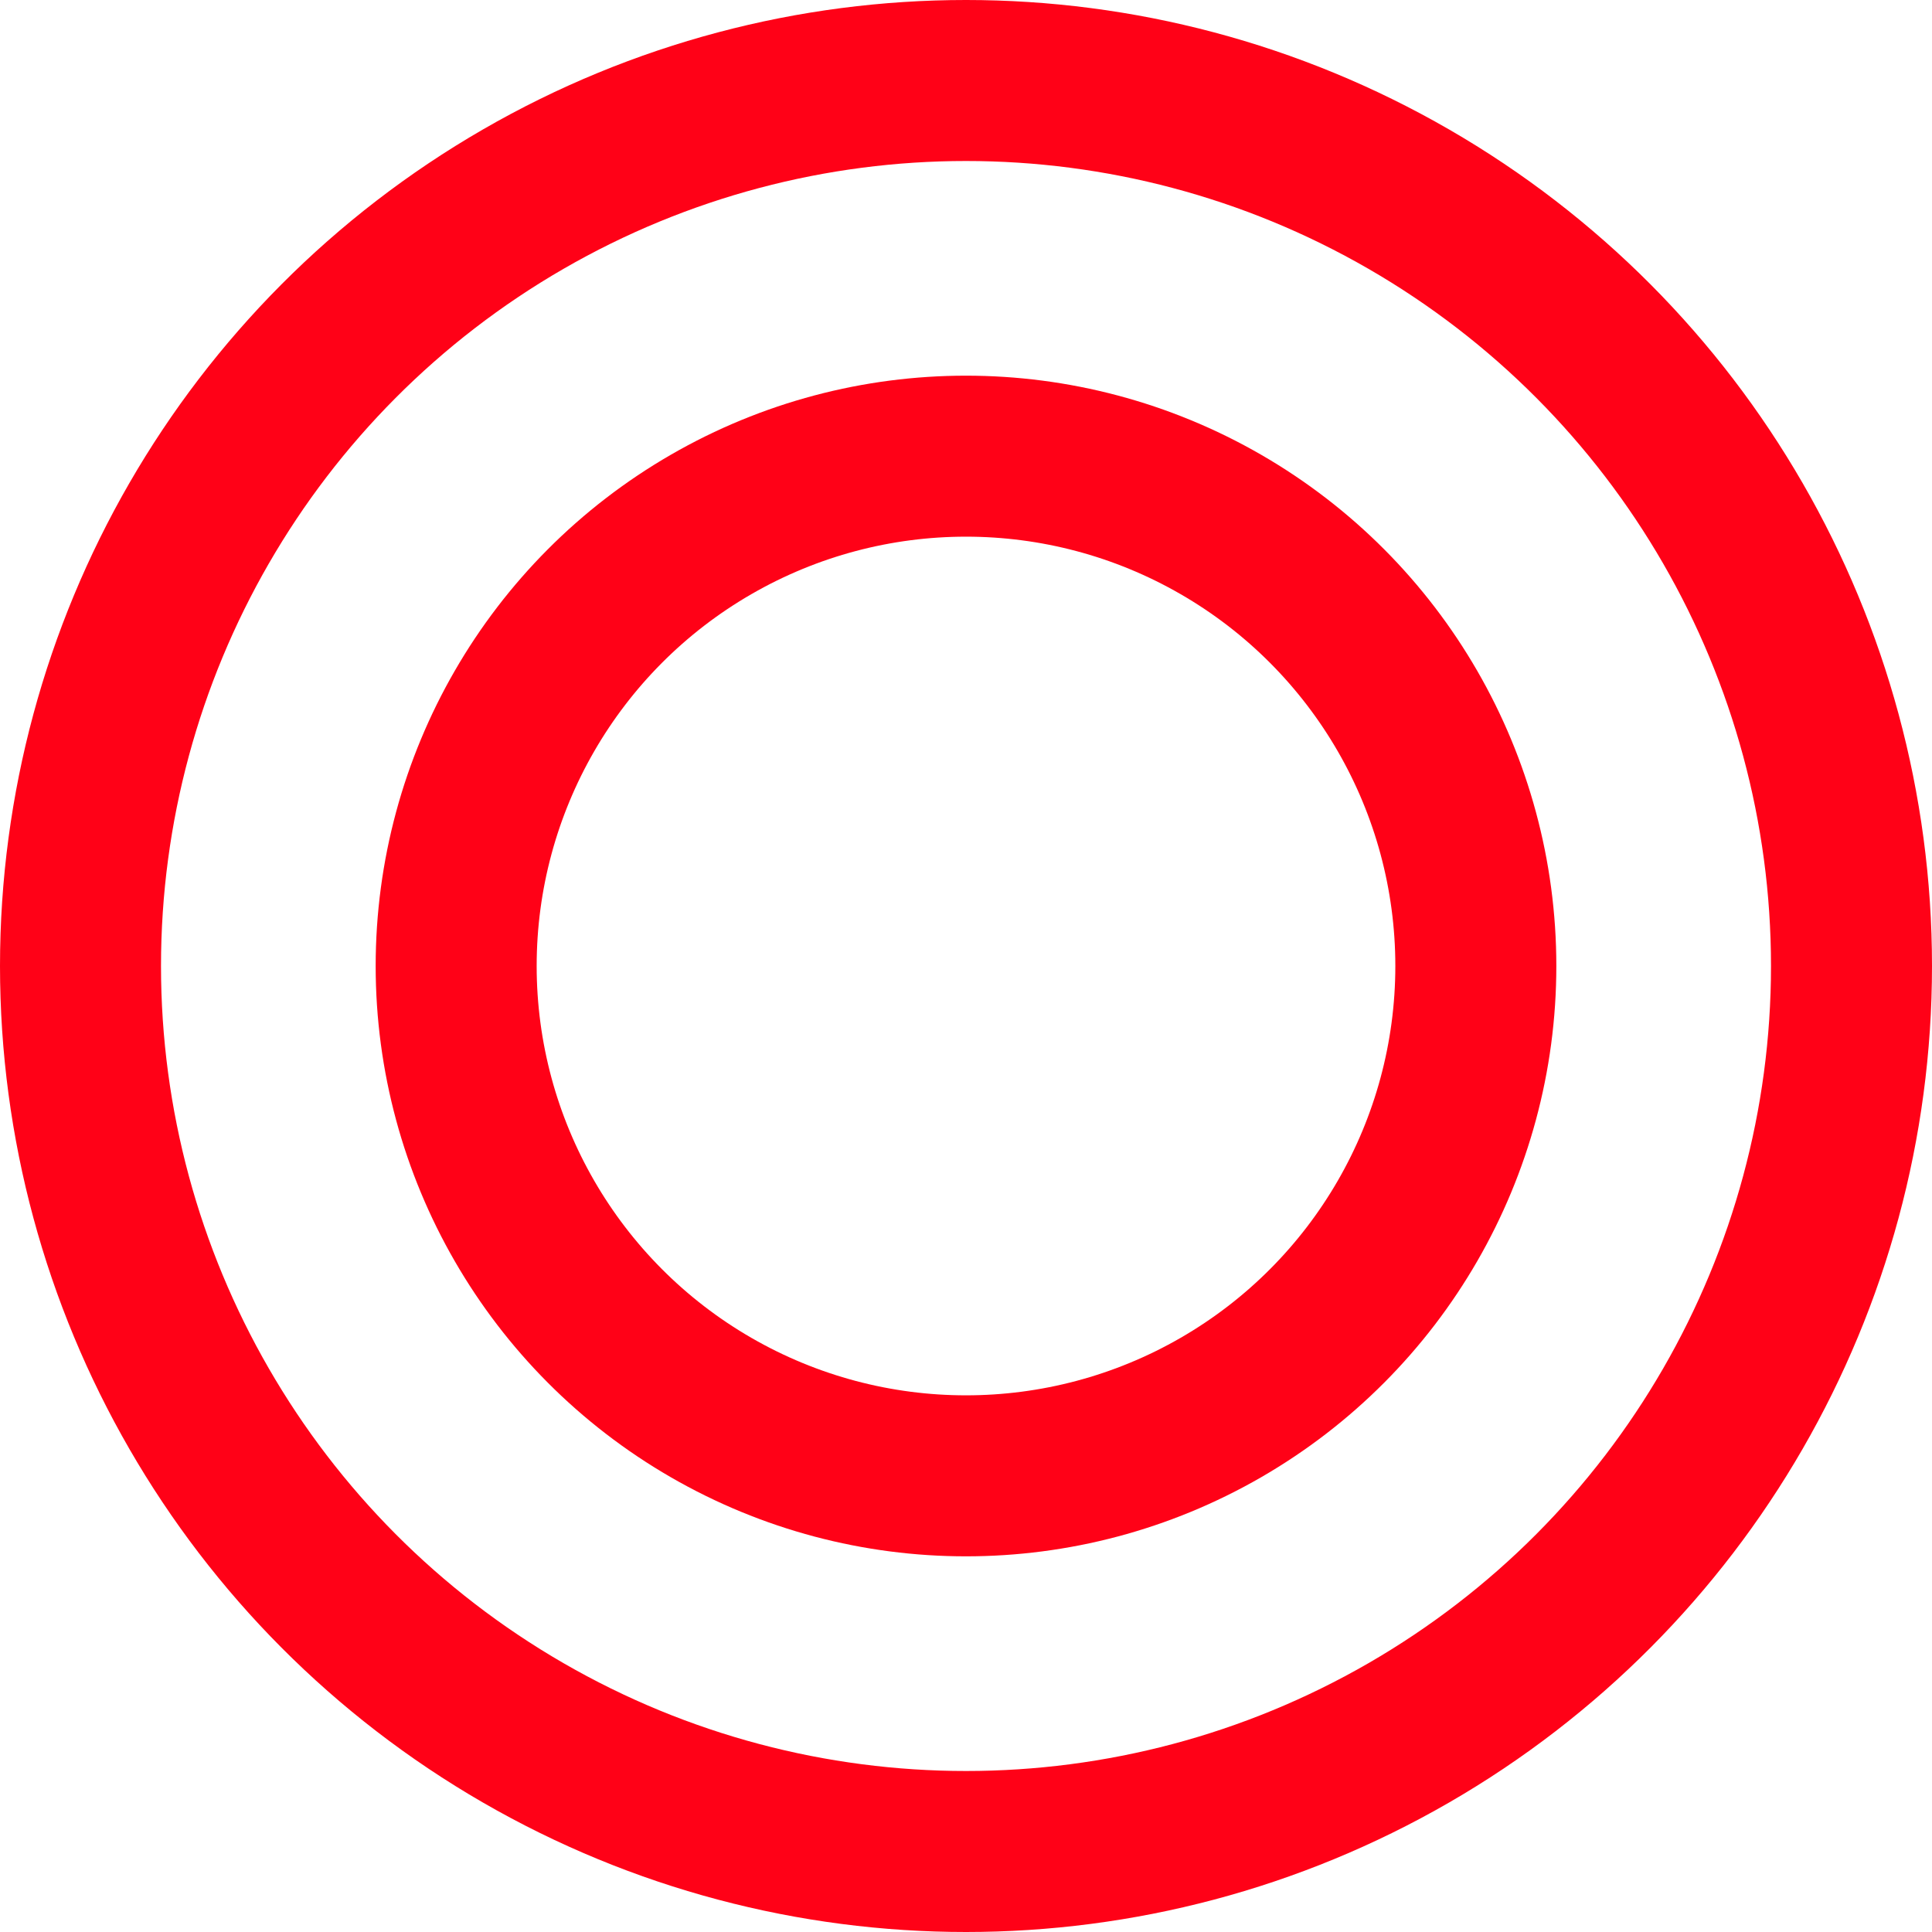
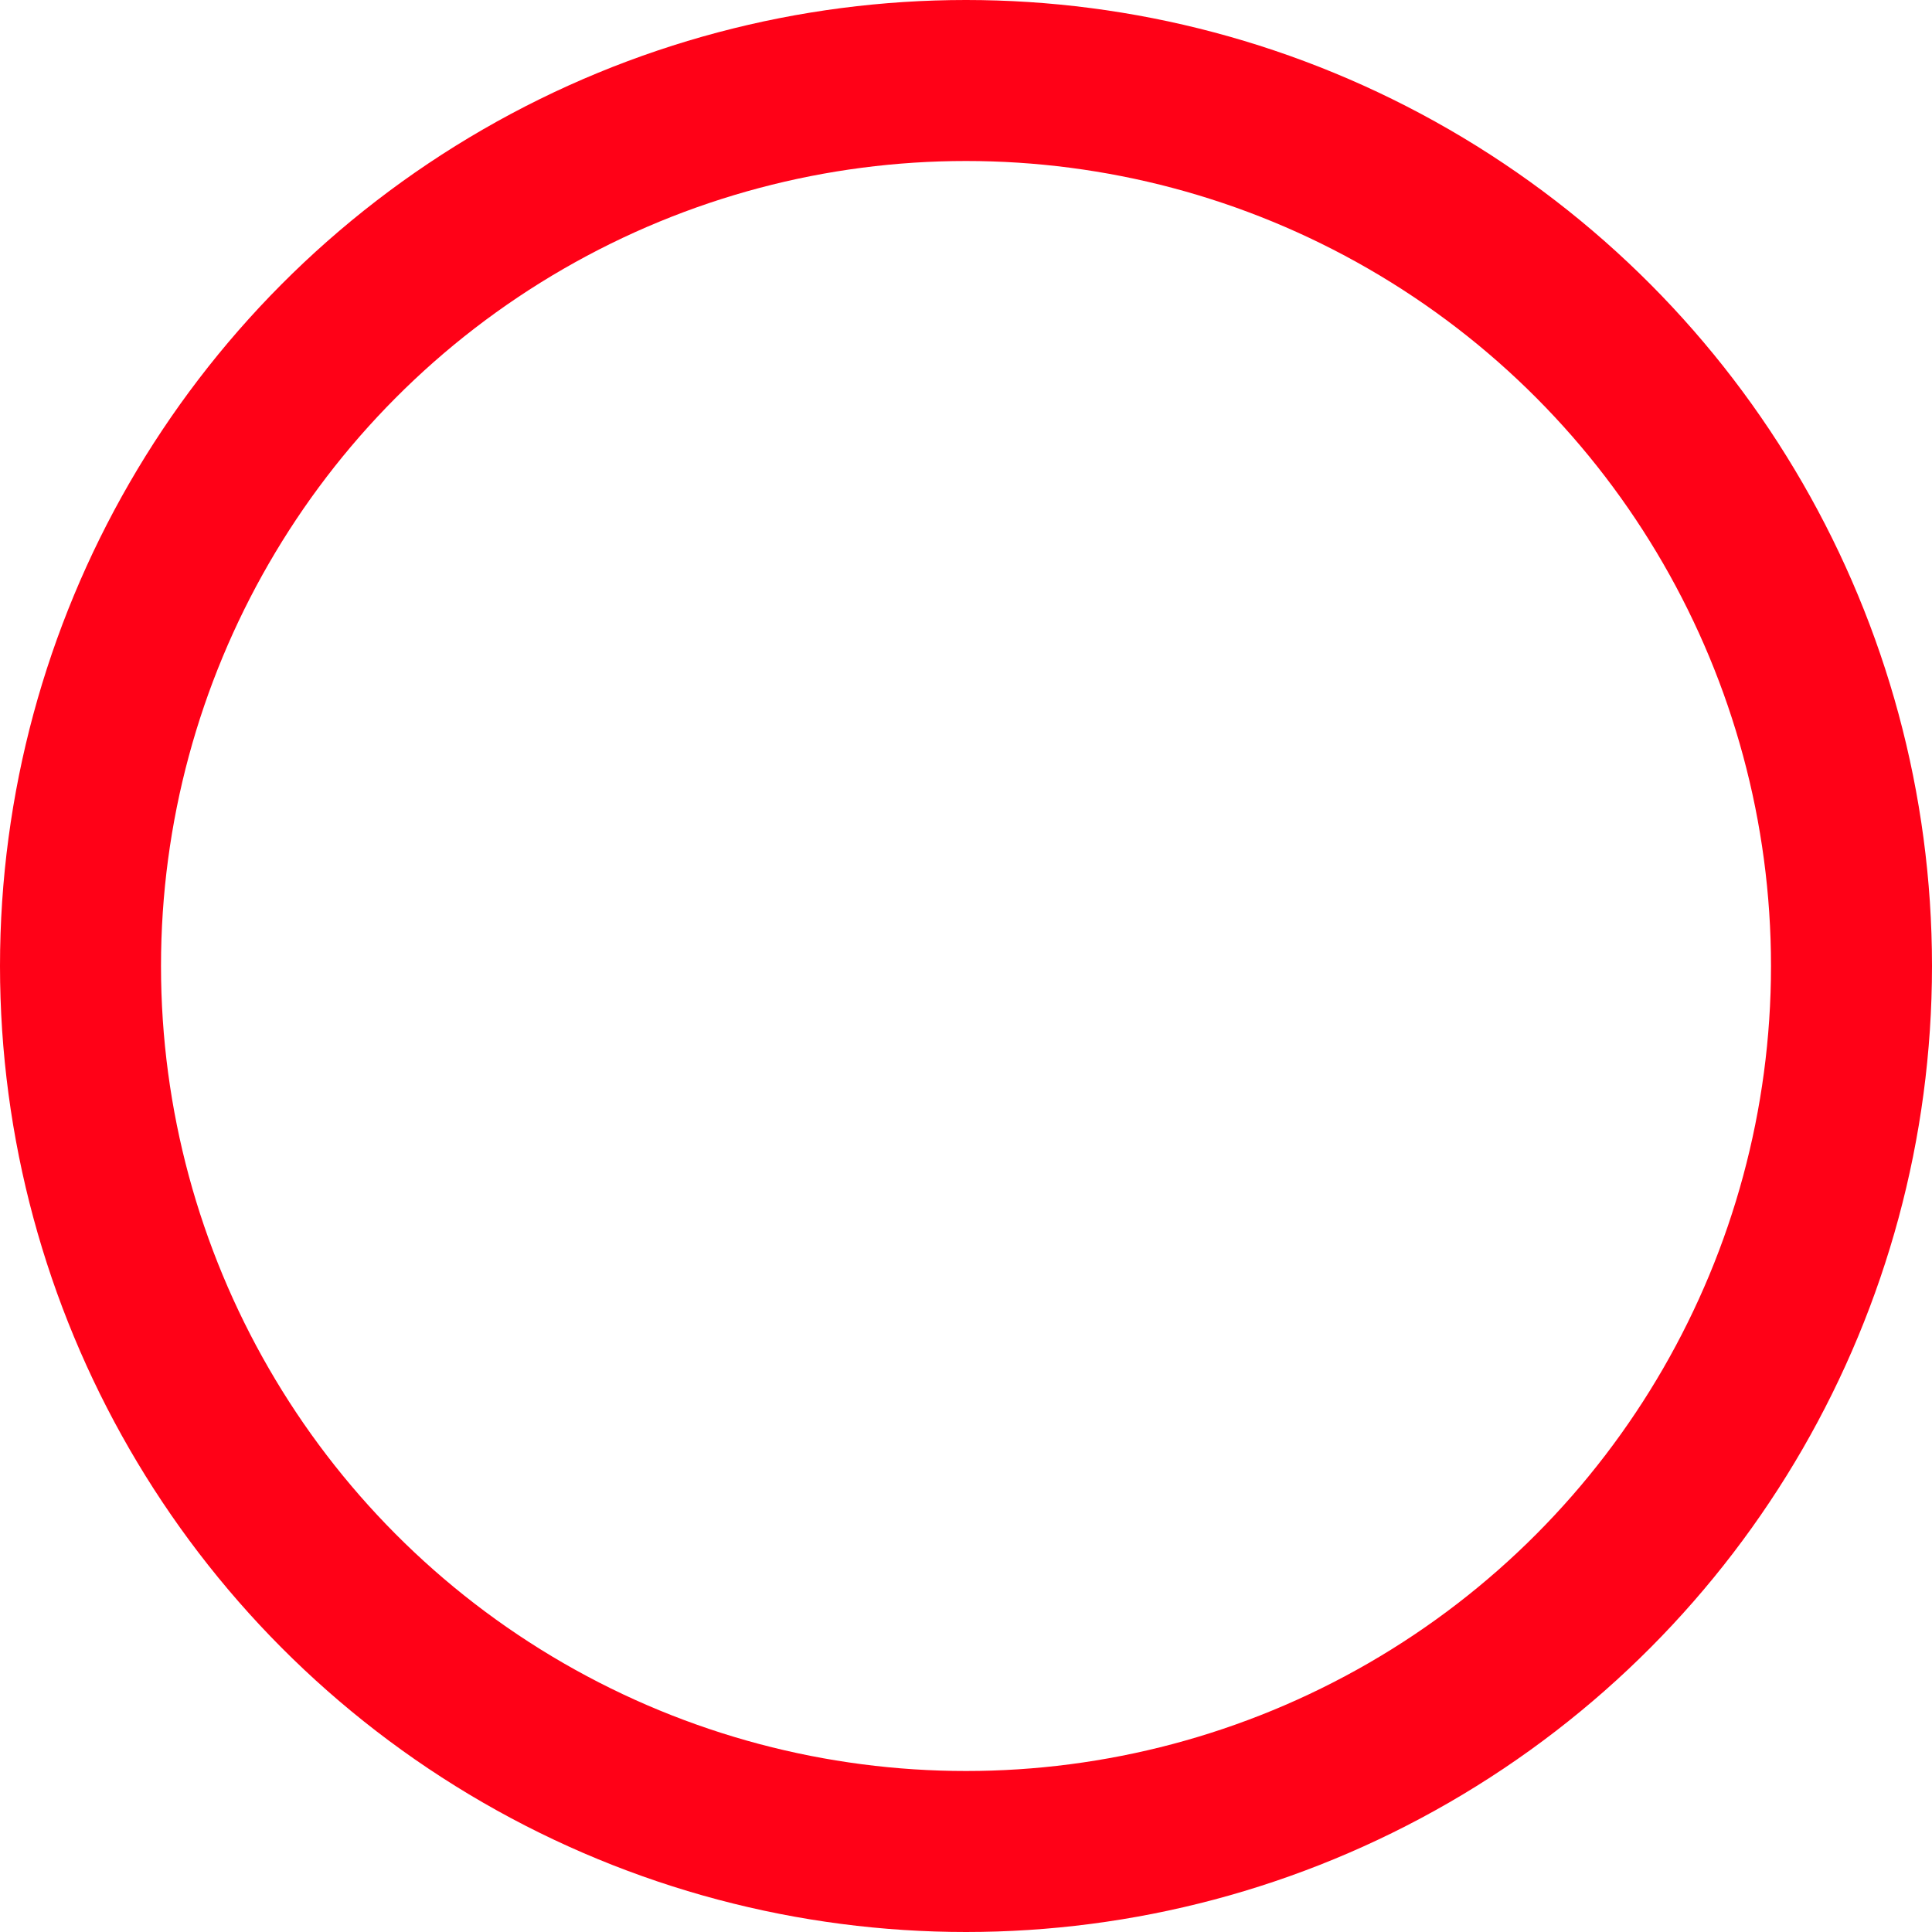
<svg xmlns="http://www.w3.org/2000/svg" width="36" height="36" viewBox="0 0 36 36" fill="none">
  <circle cx="18" cy="18" r="16.5" stroke="#FF0117" stroke-width="3" />
-   <circle cx="18" cy="18" r="9.5" stroke="#FF0117" stroke-width="3" />
</svg>